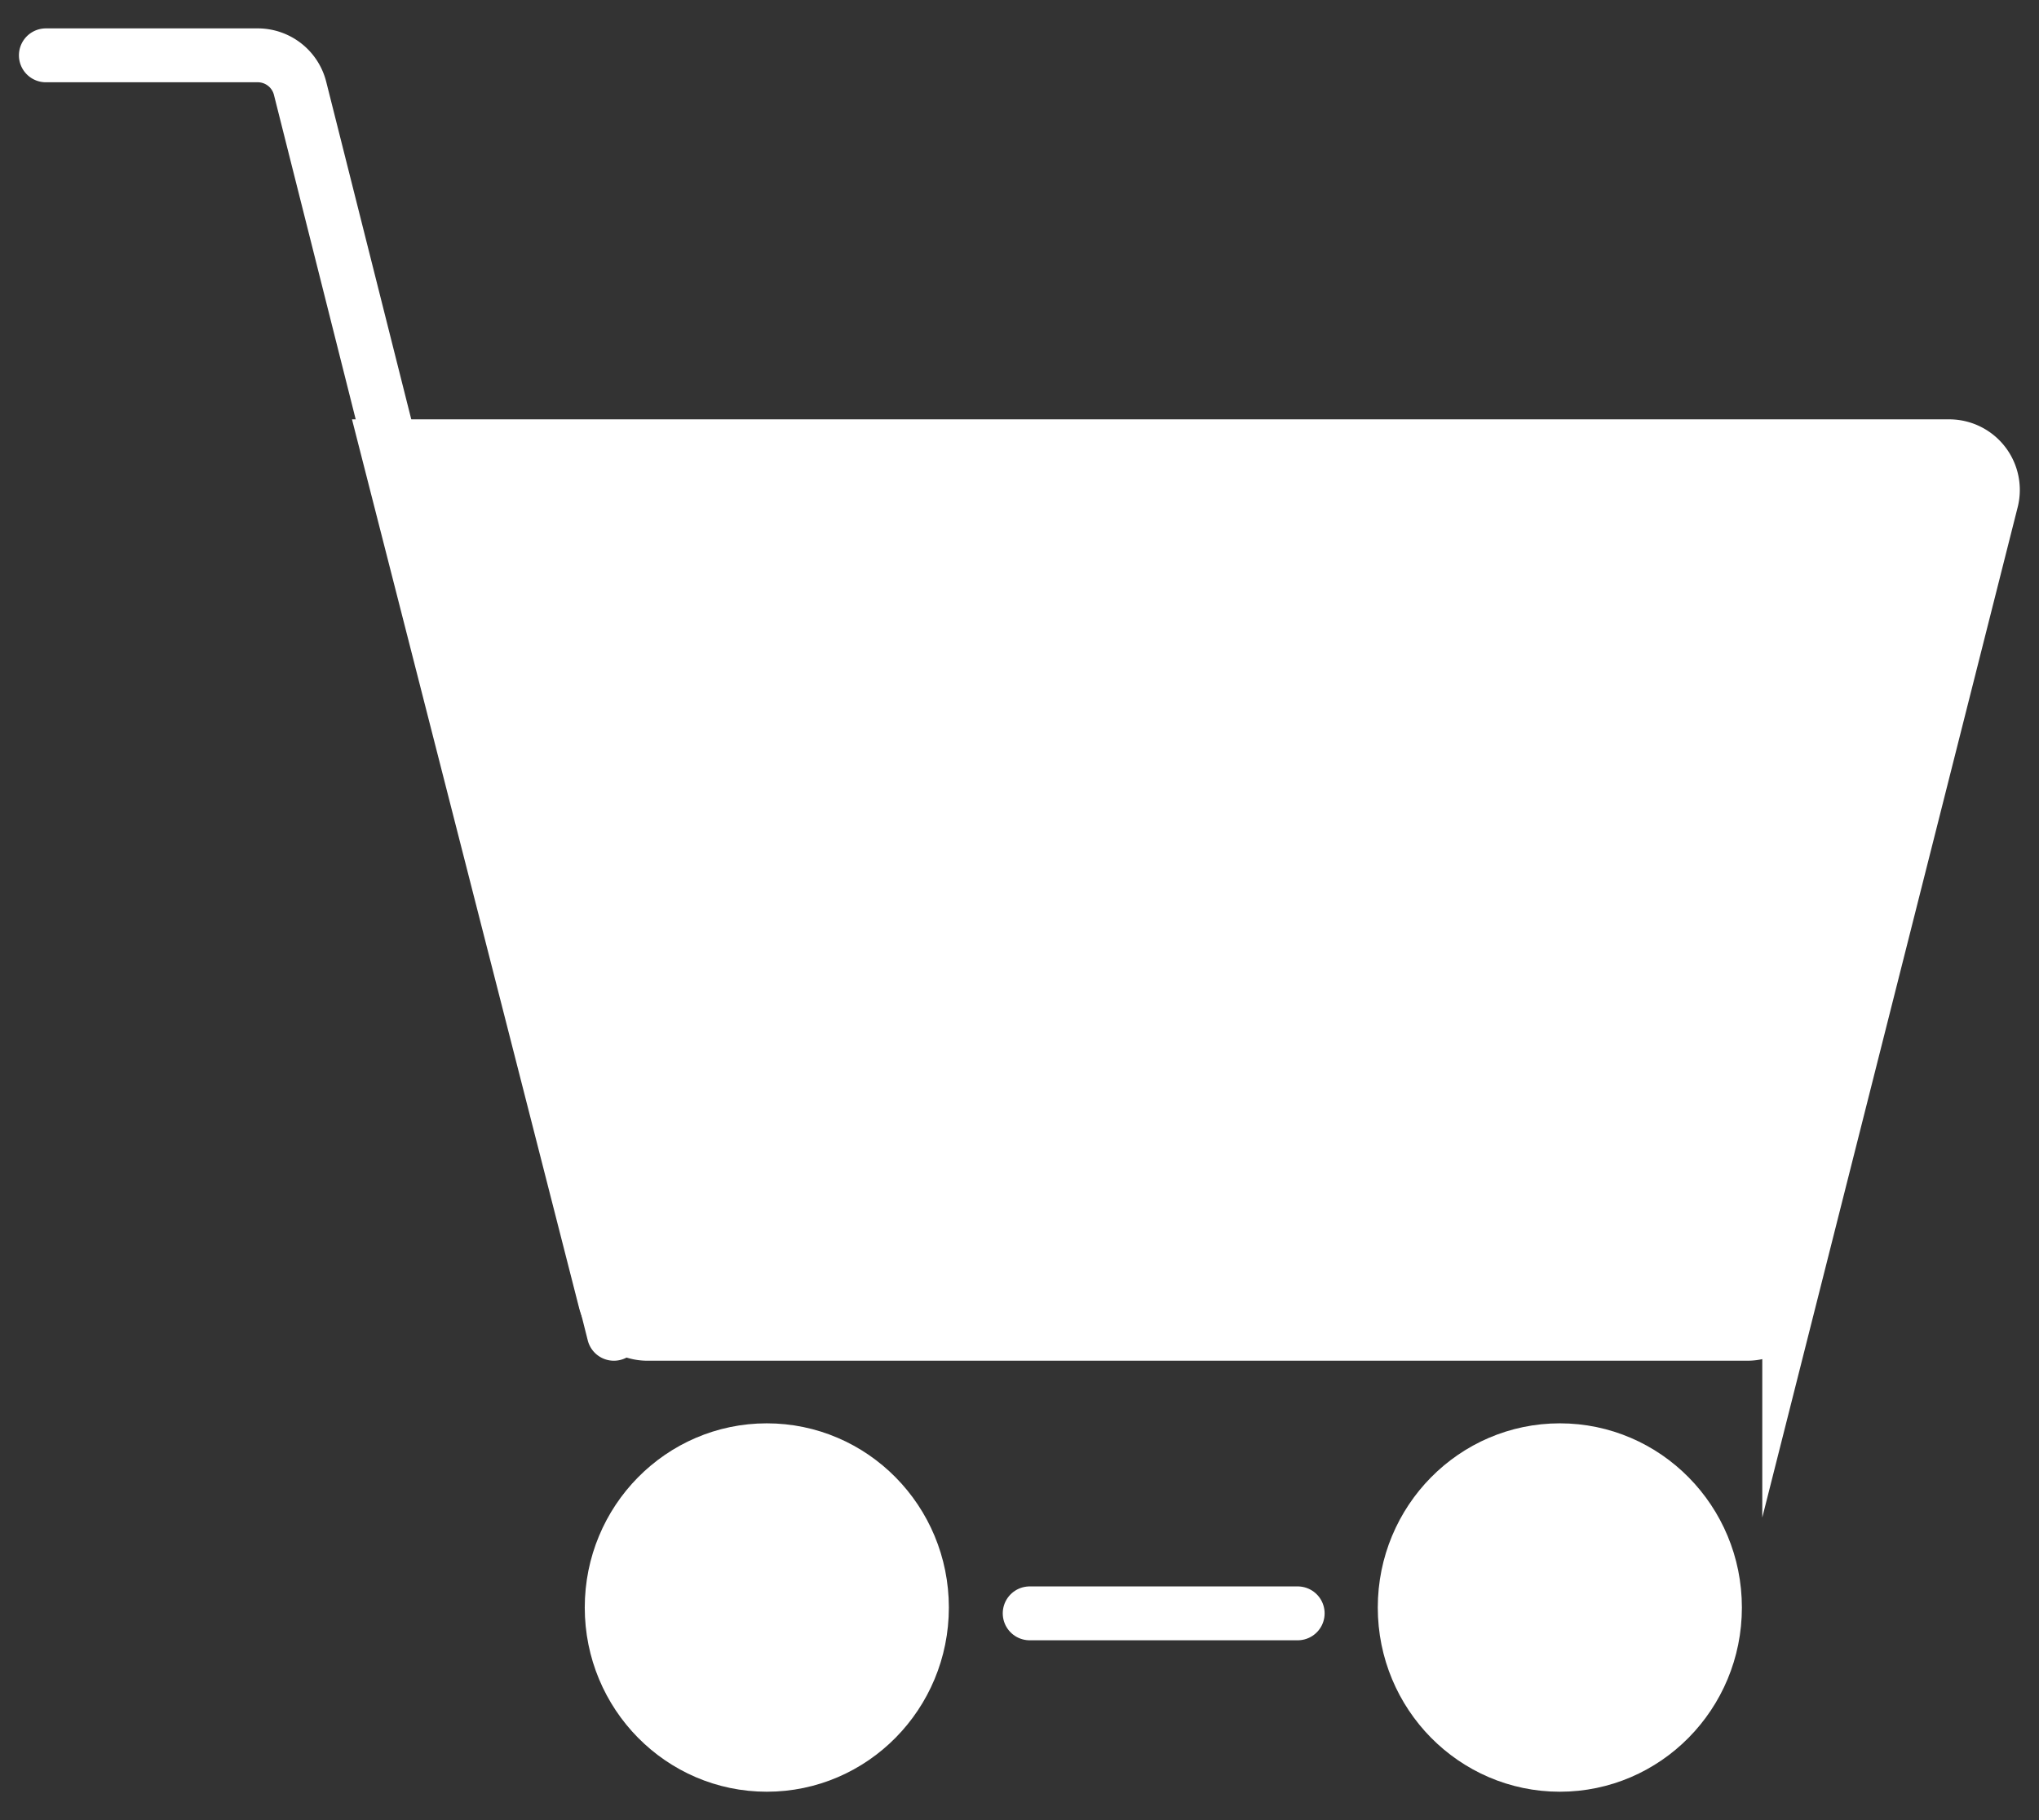
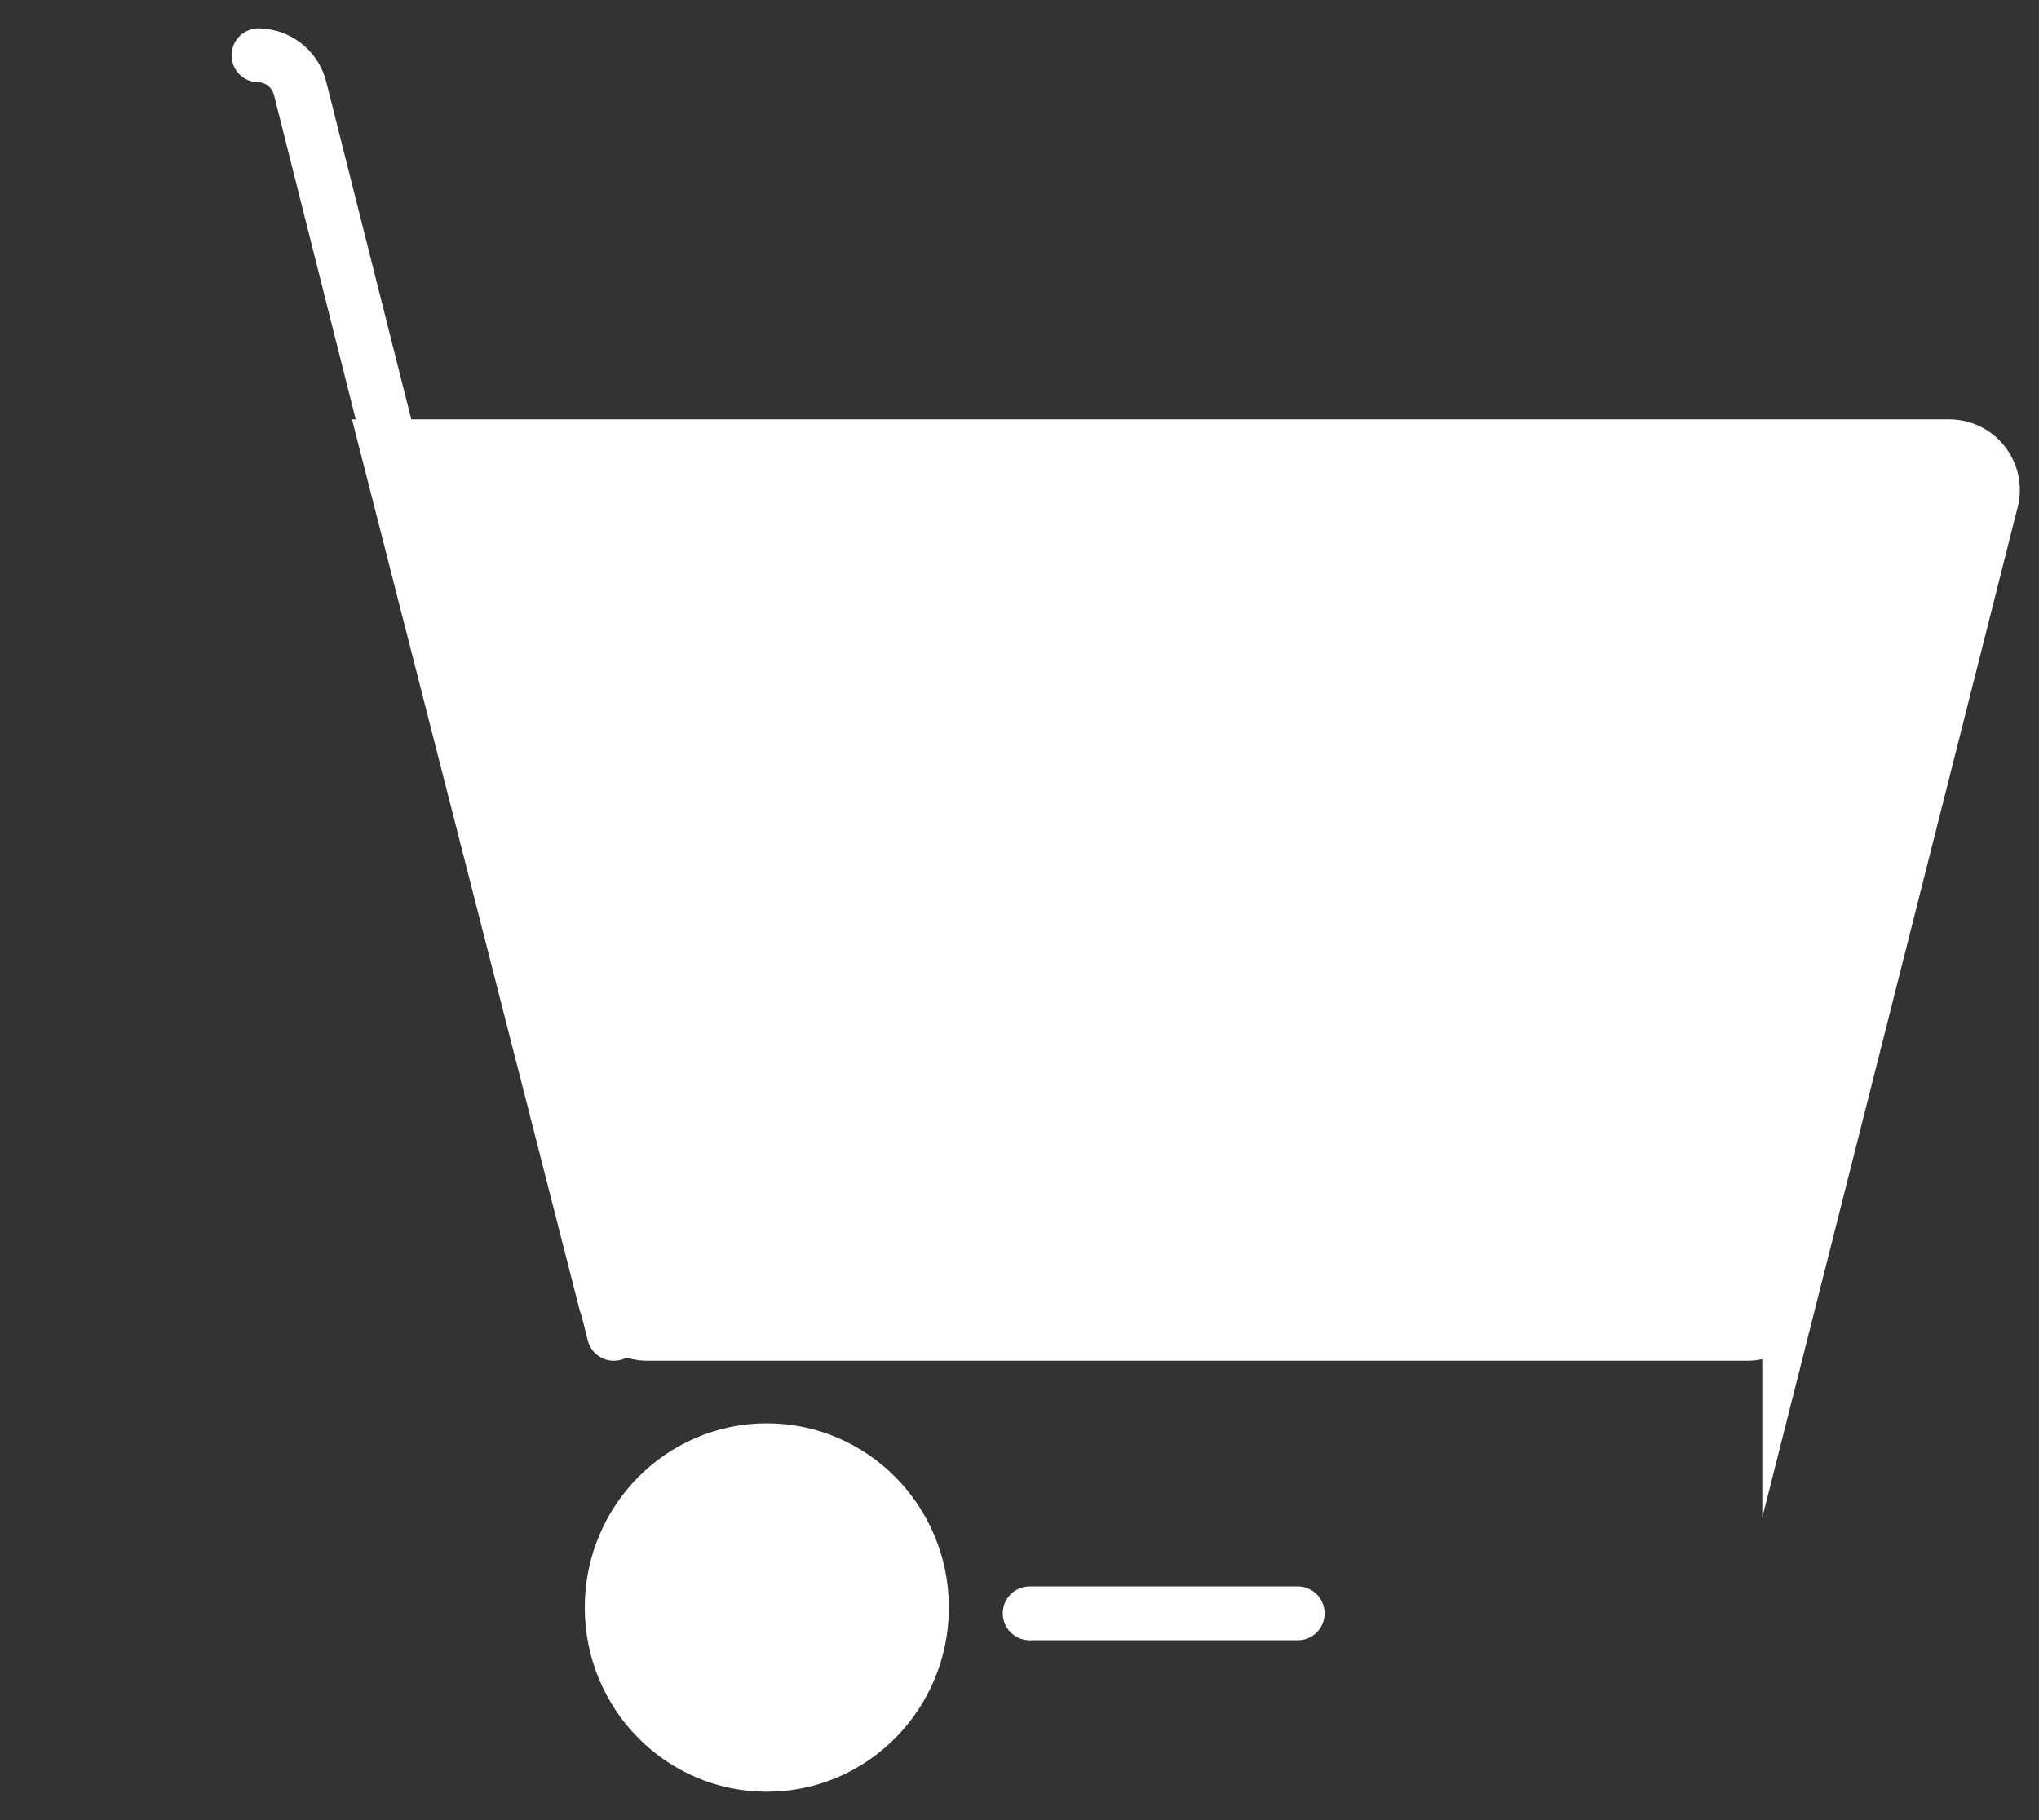
<svg xmlns="http://www.w3.org/2000/svg" id="Ebene_1" data-name="Ebene 1" viewBox="0 0 28 25">
  <rect x="0" y="0" width="28" height="25" fill="#333333" stroke="none" />
  <defs>
    <style>
      .cls-1, .cls-2 {
        fill: #fff;
      }

      .cls-1, .cls-2, .cls-3 {
        stroke: #fff;
        stroke-miterlimit: 10;
        stroke-width: 0.74px;
      }

      .cls-2, .cls-3 {
        stroke-linecap: round;
      }

      .cls-3 {
        fill: none;
      }
    </style>
  </defs>
  <g>
    <g>
      <path class="cls-1" d="M24,18.32H8.88a.6.6,0,0,1-.57-.45l-3-11.74H26.78a.6.6,0,0,1,.57.74l-2.78,11A.59.59,0,0,1,24,18.32Z" />
      <ellipse class="cls-2" cx="10.53" cy="22.08" rx="2.13" ry="2.16" />
-       <ellipse class="cls-2" cx="21.42" cy="22.08" rx="2.13" ry="2.16" />
    </g>
    <g>
-       <path class="cls-3" d="M8.43,18.32,4.12,1.21A.6.6,0,0,0,3.55.76H.63" />
+       <path class="cls-3" d="M8.43,18.32,4.12,1.21A.6.6,0,0,0,3.55.76" />
      <line class="cls-3" x1="14.14" y1="22.16" x2="17.82" y2="22.16" />
    </g>
  </g>
</svg>